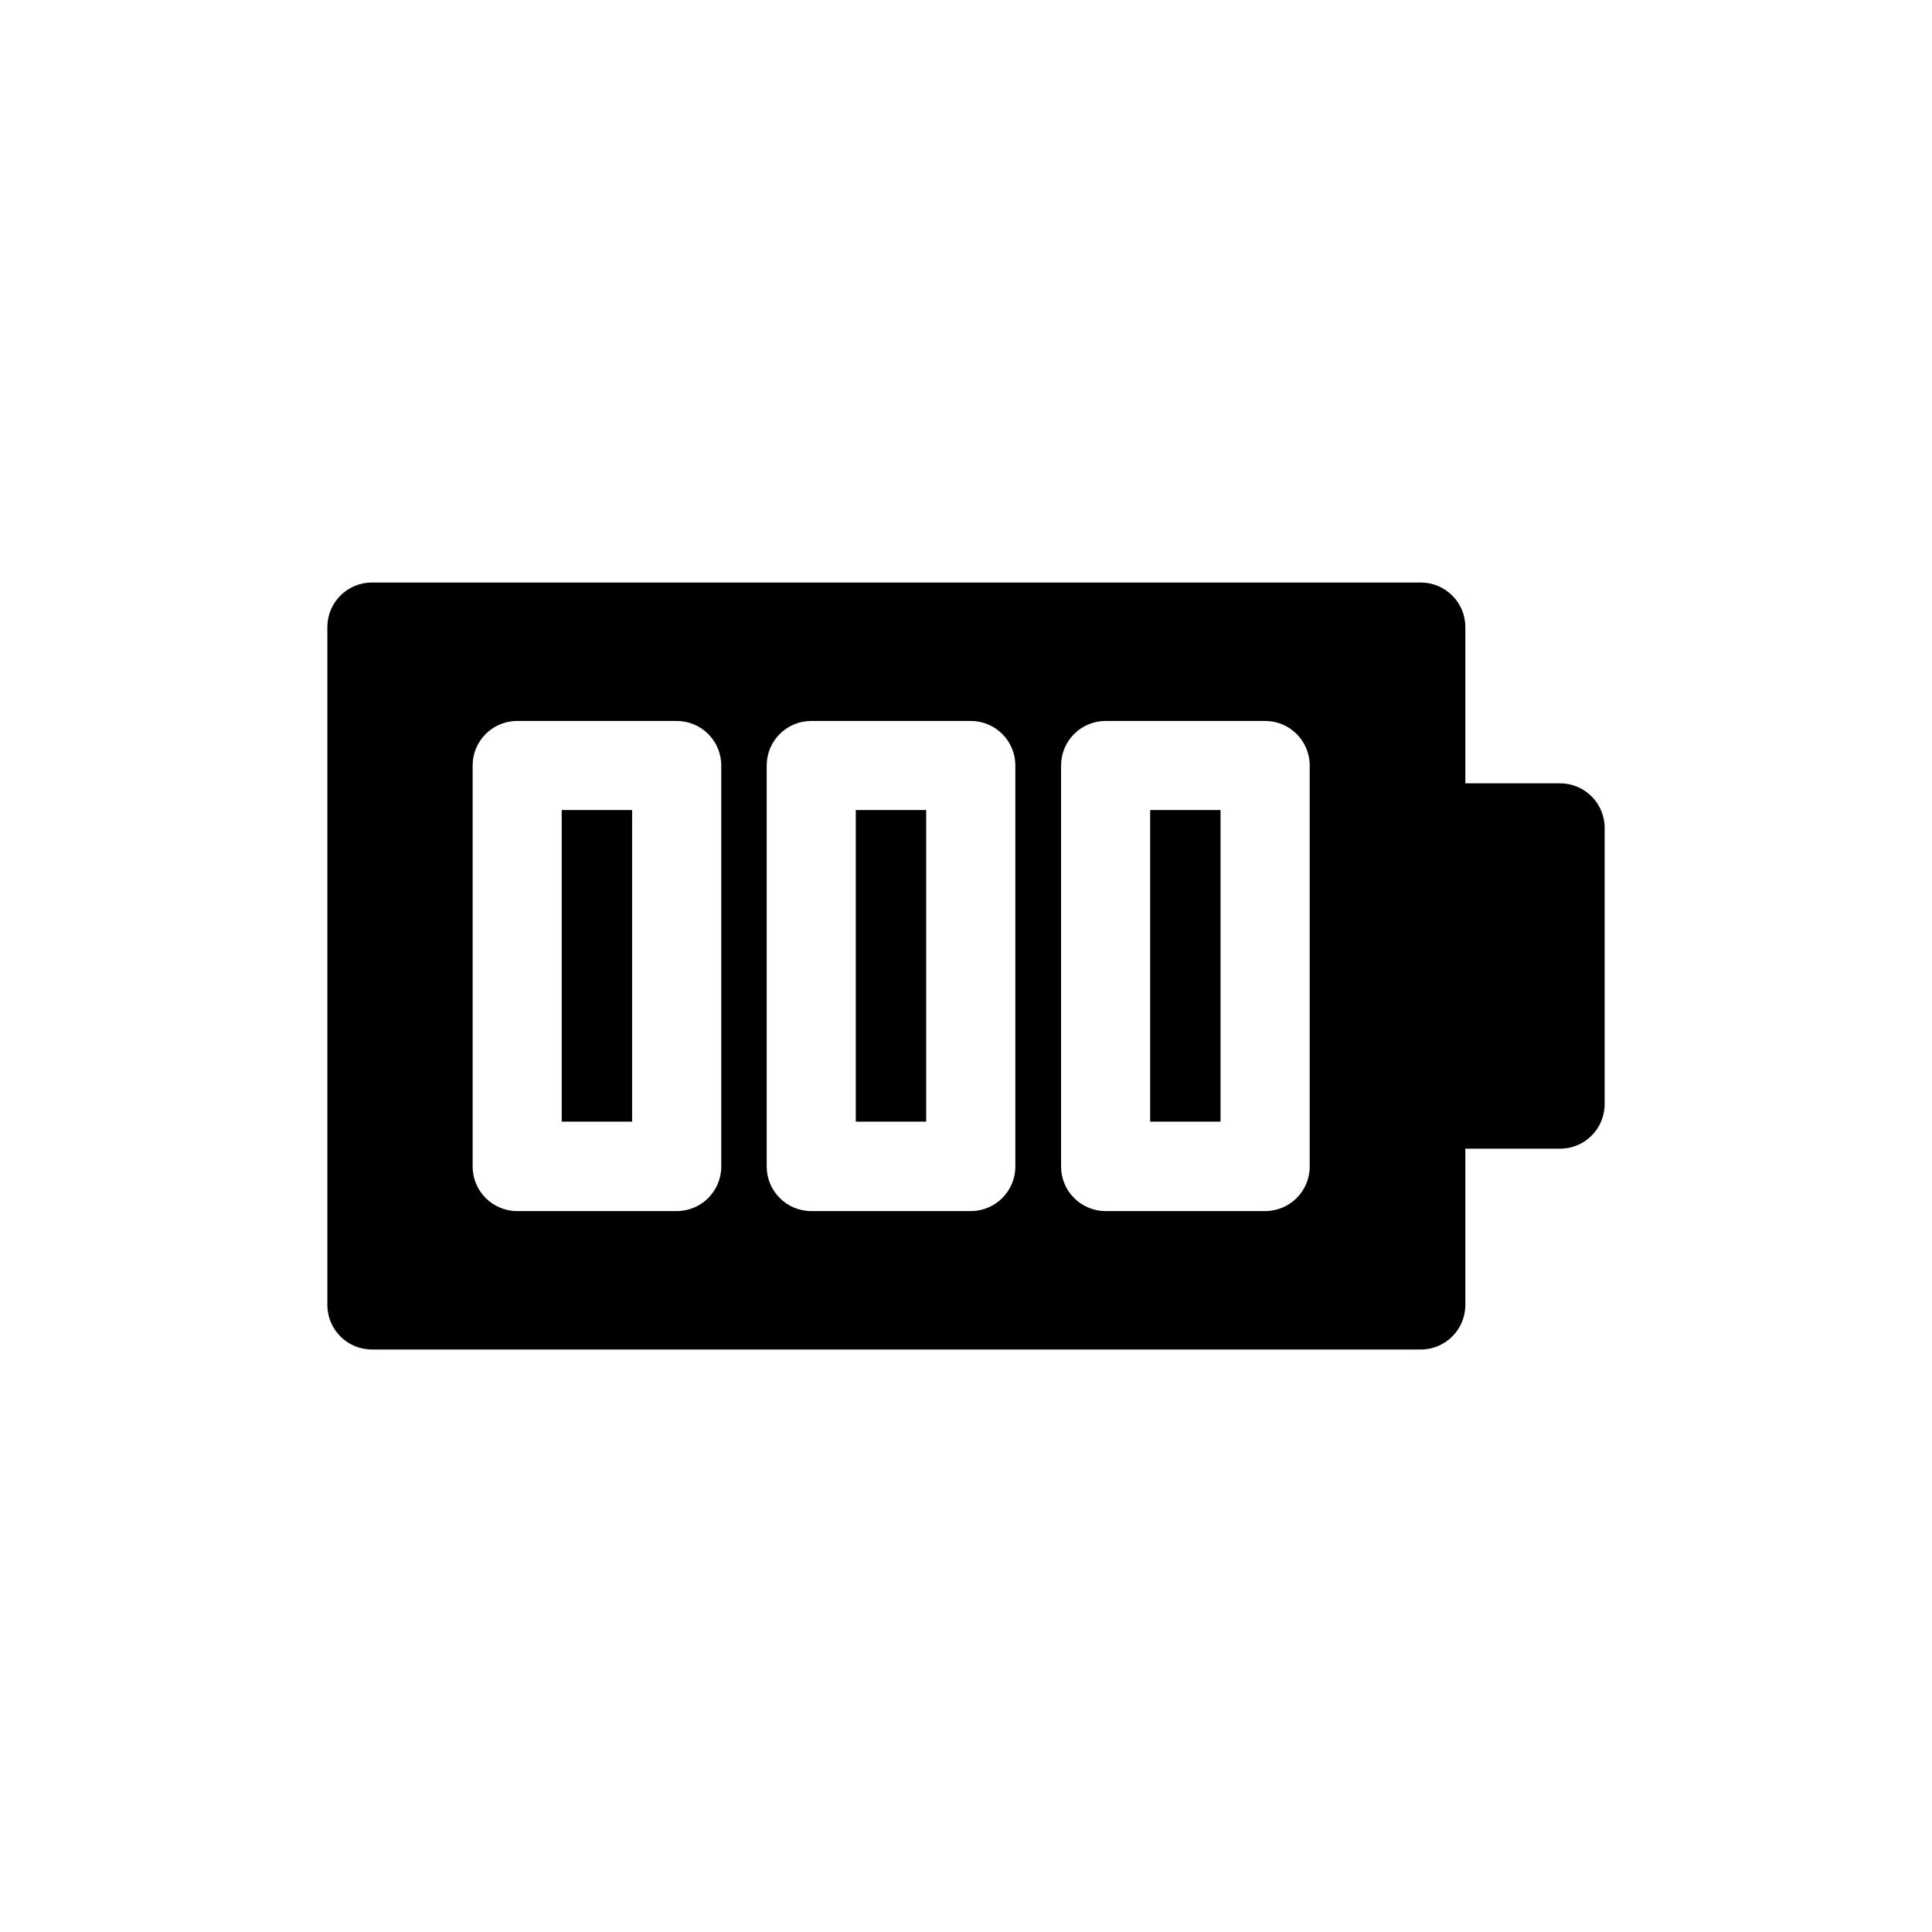
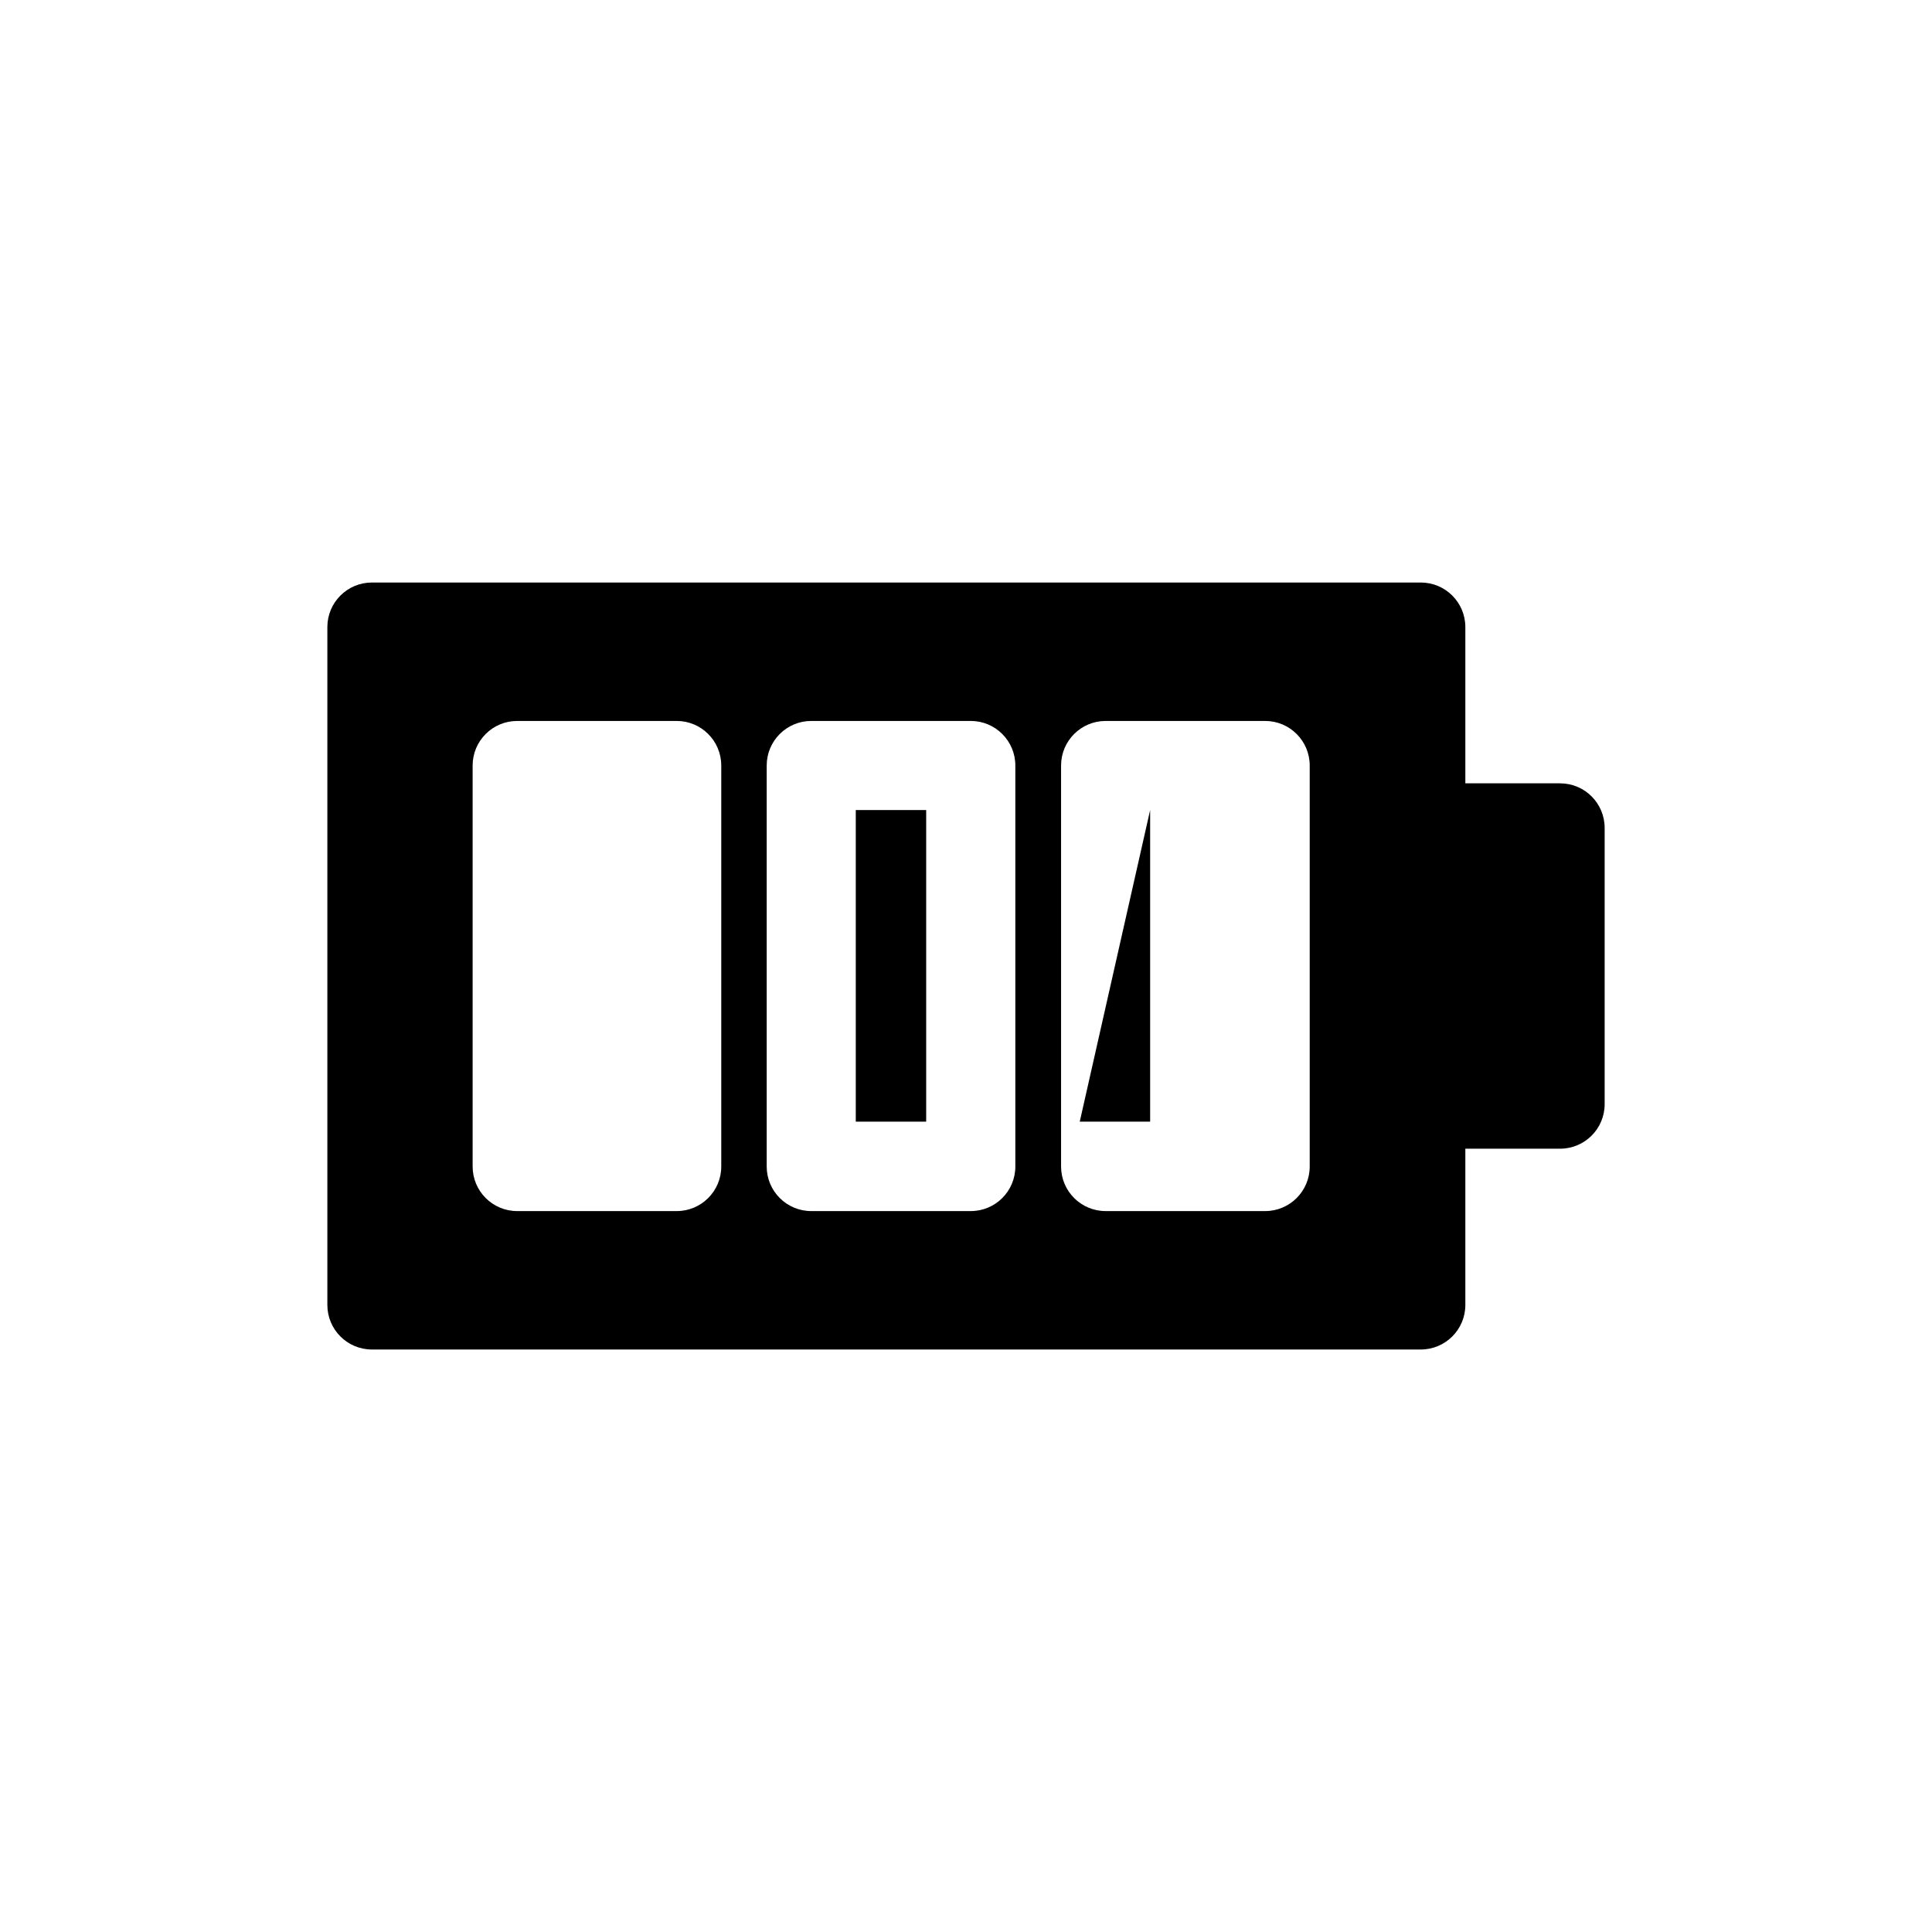
<svg xmlns="http://www.w3.org/2000/svg" fill="#000000" width="800px" height="800px" version="1.1" viewBox="144 144 512 512">
  <g>
-     <path d="m448.8 358.67h18.656v82.578h-18.656z" />
+     <path d="m448.8 358.67v82.578h-18.656z" />
    <path d="m370.79 358.67h18.656v82.578h-18.656z" />
    <path d="m557.44 351.59h-25.109v-41.406c0-6.523-5.289-11.809-11.809-11.809h-277.96c-6.523 0-11.809 5.285-11.809 11.809v179.64c0 6.523 5.285 11.809 11.809 11.809h277.96c6.519 0 11.809-5.285 11.809-11.809v-41.406h25.109c6.523 0 11.809-5.285 11.809-11.809v-73.211 0.004c0-6.523-5.285-11.809-11.809-11.809zm-222.3 101.55c0 6.523-5.285 11.809-11.809 11.809h-42.273c-6.519 0-11.805-5.285-11.805-11.809v-106.27c0-6.523 5.285-11.809 11.805-11.809h42.273c6.523 0 11.809 5.285 11.809 11.809zm77.934 0c0 6.523-5.285 11.809-11.809 11.809h-42.273c-6.519 0-11.809-5.285-11.809-11.809v-106.27c0-6.523 5.289-11.809 11.809-11.809h42.273c6.523 0 11.809 5.285 11.809 11.809zm78.012 0c0 6.523-5.285 11.809-11.809 11.809h-42.273c-6.519 0-11.809-5.285-11.809-11.809v-106.27c0-6.523 5.289-11.809 11.809-11.809h42.273c6.523 0 11.809 5.285 11.809 11.809z" />
-     <path d="m292.86 358.67h18.656v82.578h-18.656z" />
  </g>
</svg>